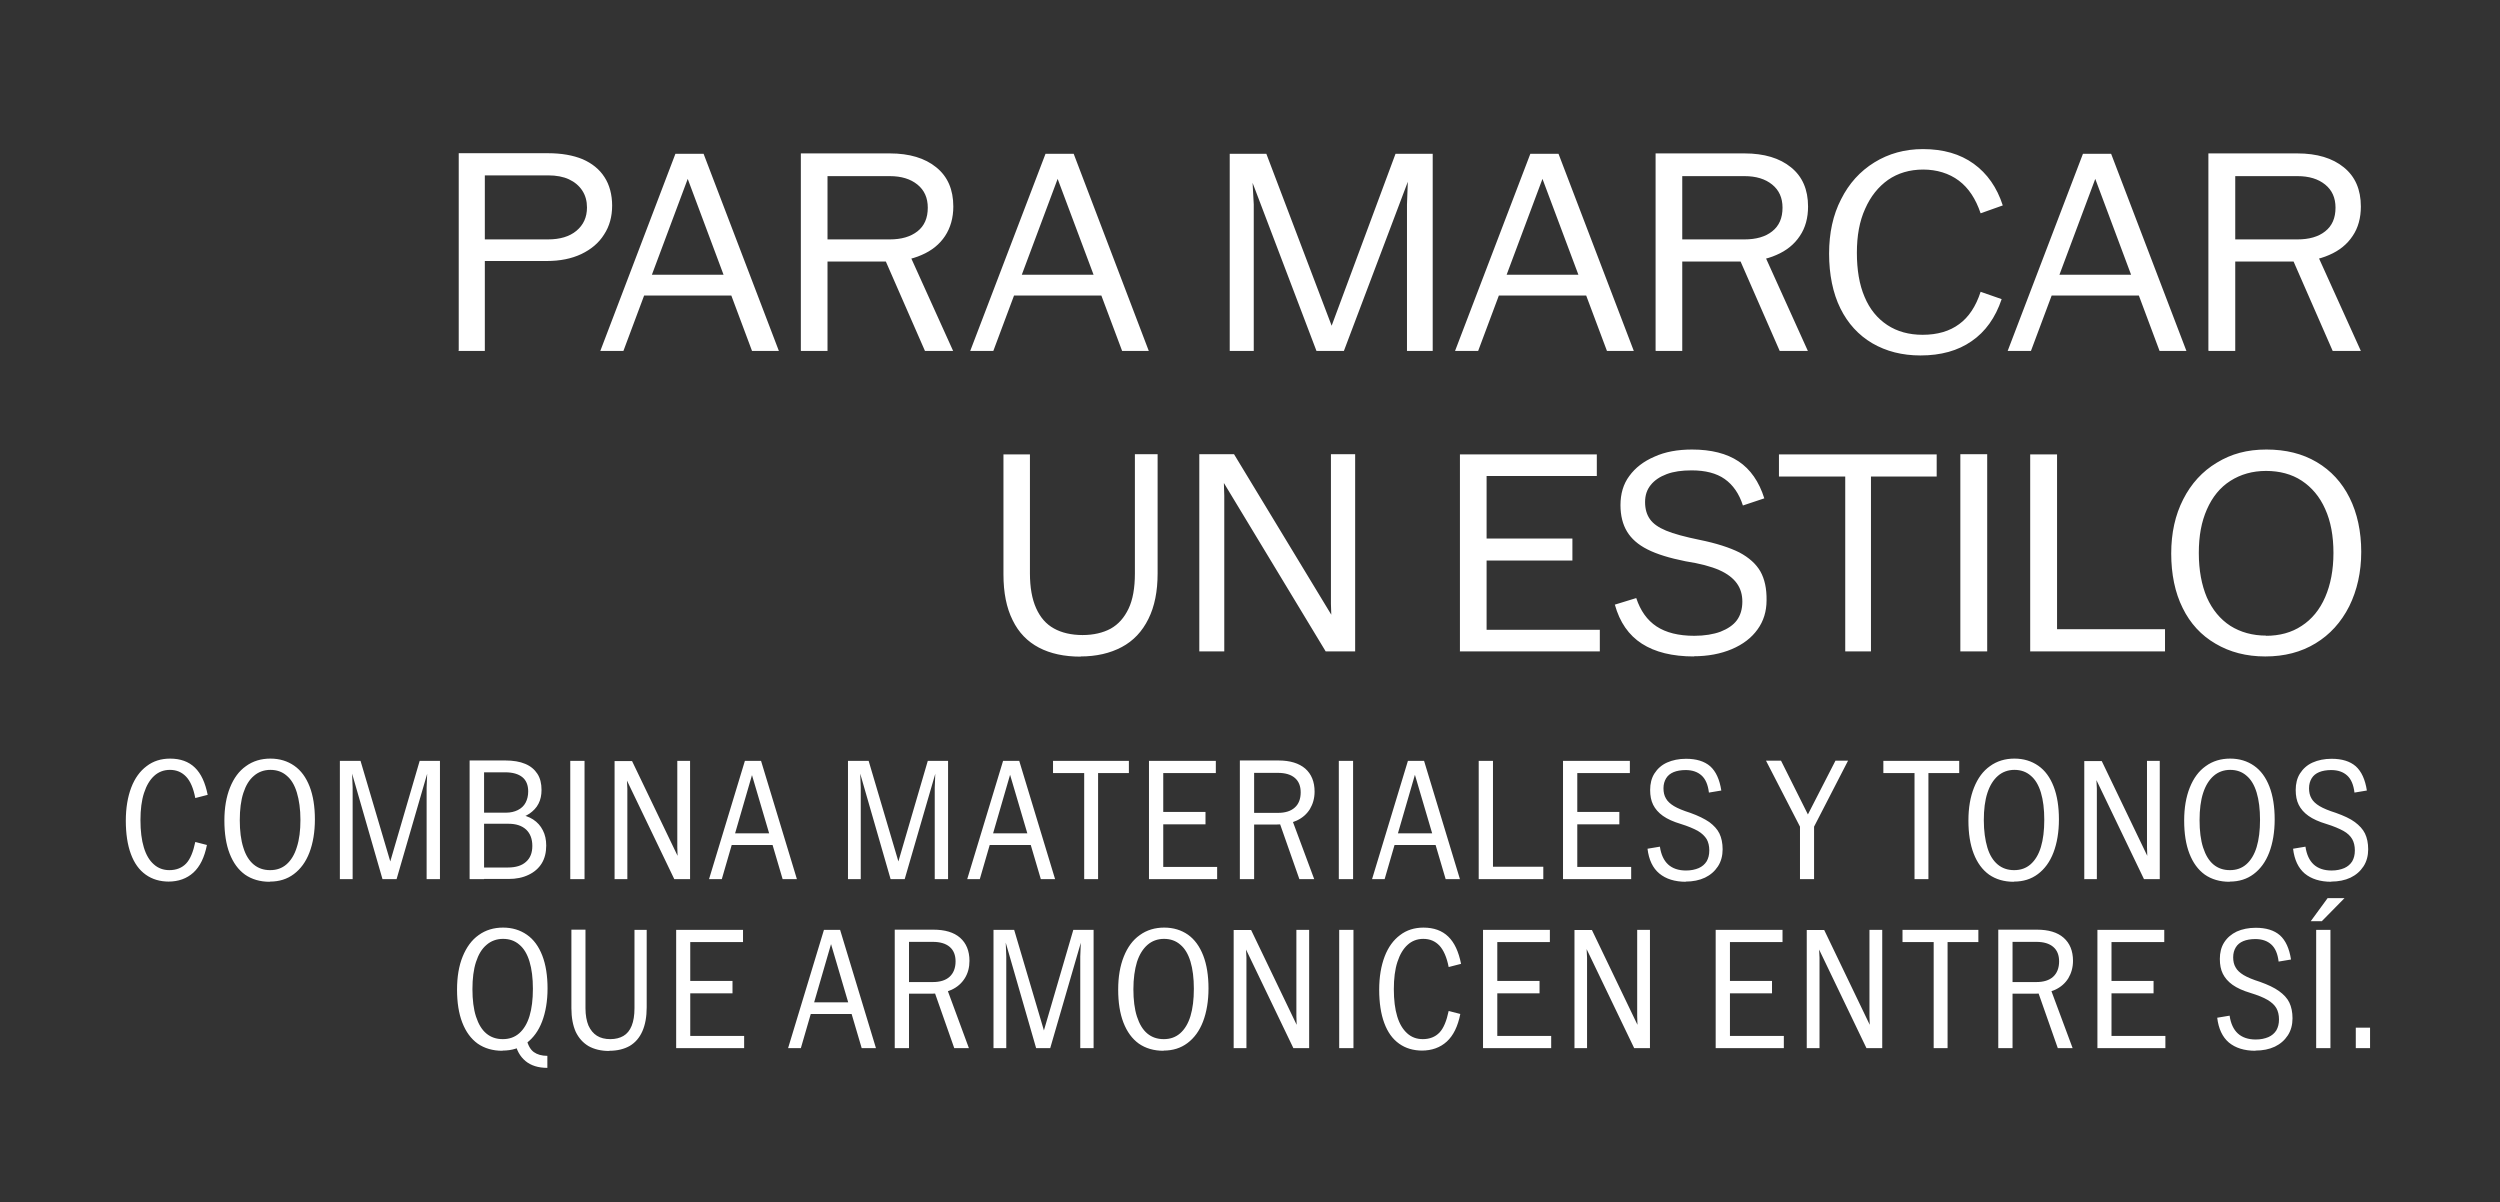
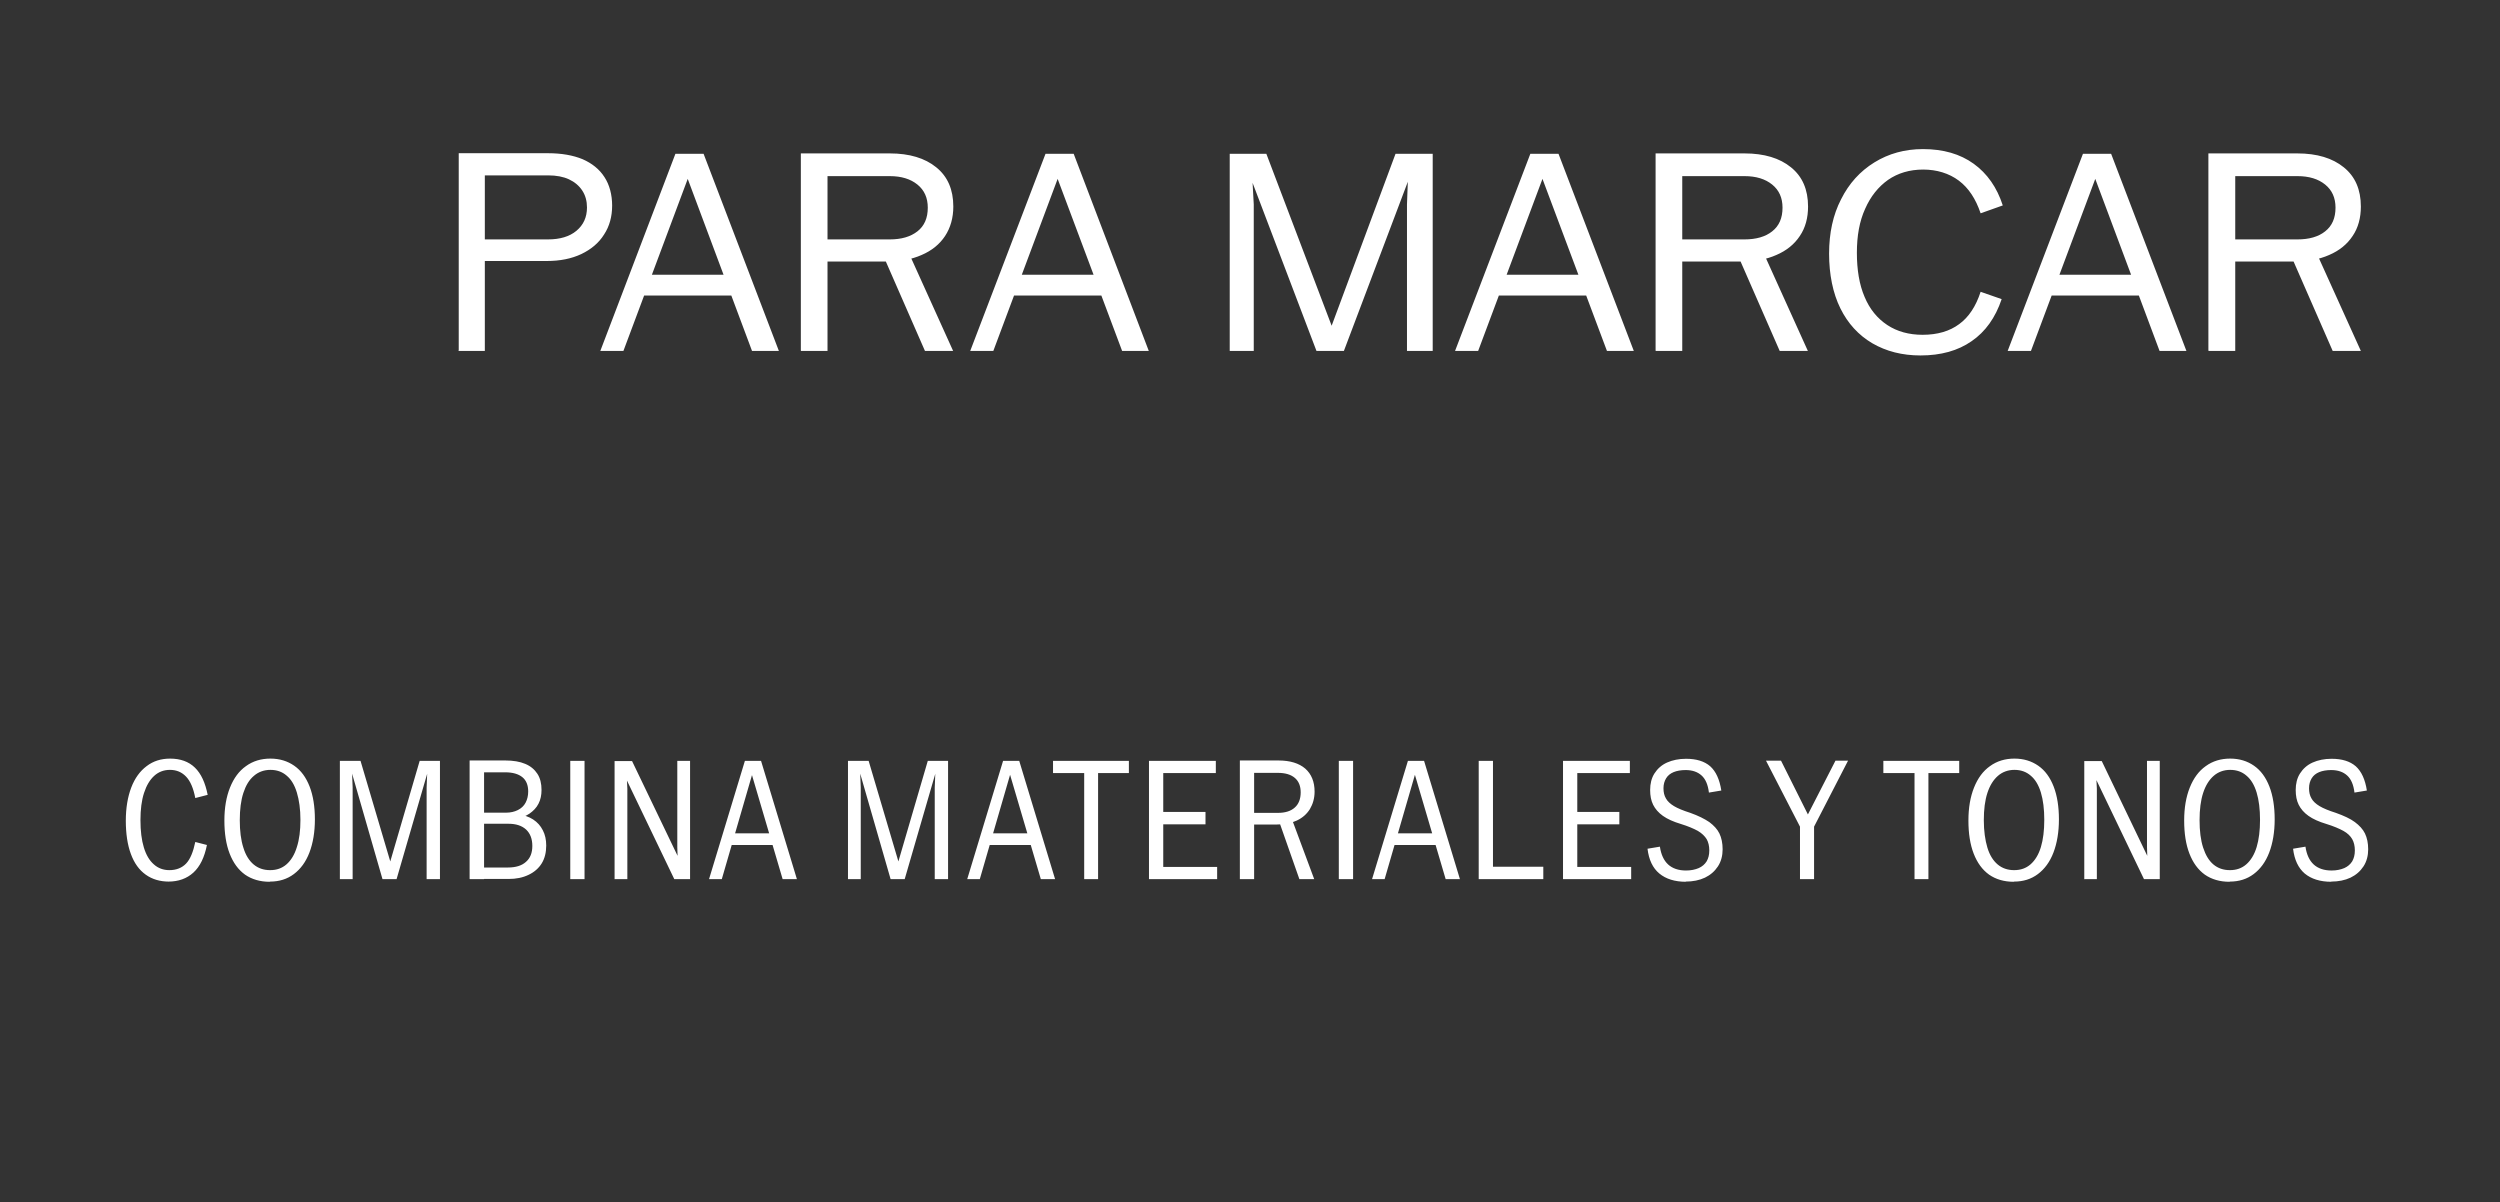
<svg xmlns="http://www.w3.org/2000/svg" id="base" viewBox="0 0 133.14 64.02">
  <rect x="0" y="0" width="133.14" height="64.02" fill="#333333" stroke="none" />
  <defs>
    <style>
      .cls-1 {
        fill: #fff;
      }
    </style>
  </defs>
-   <path class="cls-1" d="M125.46,55.82h.76v-1.09h-.76v1.09ZM123.06,49.06h.59l1.21-1.23h-.9l-.9,1.23ZM123.35,55.82h.76v-6.3h-.76v6.3ZM120.11,55.95c.4,0,.74-.07,1.04-.21.29-.14.52-.34.69-.6s.25-.57.25-.91c0-.33-.06-.61-.17-.84-.11-.23-.3-.43-.55-.61s-.59-.34-1.01-.49c-.38-.12-.67-.24-.87-.36-.2-.12-.35-.26-.43-.41-.09-.15-.13-.33-.13-.54s.05-.38.14-.53c.09-.15.23-.26.4-.33.17-.07.39-.11.64-.11.36,0,.64.1.85.29s.34.49.39.91l.66-.11c-.09-.59-.29-1.02-.59-1.29-.31-.27-.74-.4-1.29-.4-.38,0-.72.07-1.01.2-.29.14-.51.33-.67.58-.16.25-.23.55-.23.88,0,.31.05.57.16.79s.28.42.52.59.55.31.95.43c.39.12.69.24.91.37.22.13.38.28.47.44s.14.36.14.6-.05.42-.14.58c-.1.16-.24.28-.42.36-.19.08-.41.13-.68.13-.4,0-.72-.11-.95-.32-.23-.21-.38-.53-.44-.95l-.66.11c.07.59.28,1.03.62,1.32.35.29.82.44,1.42.44M112.09,52.9h2.6v-.66h-2.6v.66ZM111.69,55.82h3.63v-.65h-3.17l.3.3v-5.6l-.3.3h3.11v-.65h-3.56v6.3ZM109.6,55.82h.78l-1.22-3.28-.69.09,1.12,3.19ZM106.42,55.82h.76v-5.95l-.29.29h1.56c.39,0,.69.09.9.27.21.18.31.44.31.77,0,.35-.11.63-.32.82-.21.19-.51.28-.89.28h-1.54v.62s1.49,0,1.49,0c.4,0,.75-.07,1.05-.21s.53-.34.7-.61c.16-.27.25-.58.25-.93,0-.53-.17-.94-.5-1.23s-.81-.43-1.42-.43h-2.06v6.3ZM102.97,55.82h.75v-5.93l-.28.28h1.92v-.65h-4.04v.65h1.93l-.27-.28v5.93ZM96.21,55.82h.69v-4.82l-.04-.8-.14.04,2.68,5.58h.84v-6.3h-.68v4.6l.03.92.13-.16-2.57-5.35h-.93v6.3ZM91.77,52.9h2.6v-.66h-2.6v.66ZM91.37,55.82h3.63v-.65h-3.17l.3.3v-5.6l-.3.3h3.1v-.65h-3.56v6.3ZM83.83,55.82h.69v-4.82l-.04-.8-.13.04,2.68,5.58h.84v-6.3h-.68v4.6l.03.92.13-.16-2.57-5.35h-.93v6.3ZM79.39,52.9h2.6v-.66h-2.6v.66ZM78.98,55.82h3.63v-.65h-3.17l.3.3v-5.6l-.3.3h3.1v-.65h-3.56v6.3ZM75.72,55.95c.53,0,.98-.16,1.33-.48.35-.32.59-.81.72-1.47l-.62-.16c-.11.53-.27.92-.49,1.15-.22.23-.52.35-.89.35-.32,0-.6-.1-.83-.31s-.41-.5-.53-.9c-.12-.39-.18-.88-.18-1.45s.06-1.05.19-1.45c.13-.4.31-.7.54-.91.23-.21.51-.32.84-.32.35,0,.63.12.86.36.22.24.39.62.49,1.14l.66-.17c-.13-.65-.35-1.13-.68-1.45-.33-.32-.77-.48-1.32-.48-.48,0-.9.13-1.25.4-.35.26-.63.64-.82,1.14-.19.5-.29,1.09-.29,1.77s.09,1.29.27,1.77c.18.49.44.85.79,1.1.35.25.76.37,1.25.37M71.32,55.82h.76v-6.3h-.76v6.3ZM65.69,55.82h.69v-4.82l-.04-.8-.14.04,2.68,5.58h.84v-6.3h-.68v4.6l.03.92.13-.16-2.57-5.35h-.93v6.3ZM61.97,55.34c-.34,0-.63-.1-.87-.3-.24-.2-.42-.5-.55-.9s-.19-.89-.19-1.46.07-1.05.19-1.45c.13-.4.32-.7.56-.91.24-.21.54-.32.88-.32s.63.1.87.31c.24.2.42.5.54.9.12.4.18.88.18,1.45s-.06,1.05-.18,1.45c-.12.4-.31.71-.55.92-.24.21-.53.31-.87.31M61.97,55.95c.49,0,.91-.13,1.27-.4.36-.27.64-.65.83-1.15s.29-1.09.29-1.76-.09-1.26-.28-1.75c-.19-.49-.46-.86-.81-1.11-.36-.25-.78-.38-1.27-.38s-.93.13-1.3.4c-.37.26-.65.64-.85,1.14-.2.5-.3,1.08-.3,1.76s.09,1.27.28,1.76c.19.49.46.86.82,1.12.36.25.8.38,1.31.38M52.91,55.82h.68v-4.89l-.04-1.01h-.07s1.7,5.9,1.7,5.9h.75l1.71-5.89h-.07l-.04,1.01v4.88h.71v-6.3h-1.08l-1.66,5.68h.19l-1.68-5.68h-1.1v6.3ZM50.82,55.82h.78l-1.21-3.28-.69.09,1.12,3.19ZM47.65,55.82h.76v-5.95l-.29.29h1.56c.39,0,.69.09.9.27.21.18.31.44.31.77,0,.35-.11.63-.32.82-.21.19-.51.28-.89.28h-1.54v.62s1.49,0,1.49,0c.4,0,.75-.07,1.05-.21.3-.14.53-.34.7-.61.17-.27.25-.58.25-.93,0-.53-.17-.94-.5-1.23s-.81-.43-1.42-.43h-2.06v6.3ZM42.94,54h2.66v-.62h-2.66v.62ZM41.97,55.82h.68l1.68-5.79-.14.02,1.7,5.77h.76l-1.91-6.3h-.86l-1.91,6.3ZM36.41,52.9h2.6v-.66h-2.6v.66ZM36,55.82h3.63v-.65h-3.17l.3.3v-5.6l-.3.3h3.11v-.65h-3.56v6.3ZM32.46,55.96c.42,0,.78-.09,1.08-.26.3-.18.52-.44.67-.78.15-.34.23-.76.23-1.27v-4.13h-.65v4.17c0,.38-.05.69-.15.94-.1.25-.25.43-.44.54-.19.11-.42.17-.7.17s-.52-.06-.71-.18c-.19-.12-.34-.3-.45-.54-.1-.24-.16-.55-.16-.93v-4.18h-.75v4.18c0,.5.08.92.23,1.26.16.33.38.58.68.76.3.17.67.26,1.1.26M26.77,55.34c-.34,0-.63-.1-.87-.3-.24-.2-.42-.5-.55-.9-.13-.4-.19-.89-.19-1.46s.06-1.05.19-1.45c.13-.4.31-.7.56-.91.24-.21.54-.32.88-.32s.63.1.87.31c.24.2.42.5.54.9.12.4.18.88.18,1.45s-.06,1.05-.18,1.45c-.12.4-.31.71-.55.92-.24.21-.53.31-.87.31M26.77,55.95c.49,0,.91-.13,1.27-.4.36-.27.64-.65.83-1.15s.29-1.09.29-1.76-.09-1.26-.28-1.75c-.19-.49-.46-.86-.82-1.11-.36-.25-.78-.38-1.27-.38s-.93.13-1.3.4c-.37.26-.65.65-.85,1.14s-.3,1.08-.3,1.76.09,1.27.28,1.76c.19.49.46.86.82,1.12.36.25.8.38,1.31.38M29.15,56.87v-.64c-.3,0-.54-.07-.72-.2-.18-.13-.31-.36-.39-.69l-.62.13c.08.45.27.79.57,1.04.29.24.68.36,1.16.36" />
  <path class="cls-1" d="M124.14,46.95c.4,0,.74-.07,1.04-.21.29-.14.52-.34.69-.6.17-.26.25-.57.25-.91,0-.33-.06-.61-.17-.84-.11-.23-.3-.43-.54-.61s-.59-.34-1.01-.49c-.38-.12-.67-.24-.87-.36-.2-.12-.35-.26-.43-.41-.09-.15-.13-.33-.13-.54s.05-.38.14-.53c.09-.15.23-.26.4-.33.17-.07.39-.11.64-.11.36,0,.64.1.85.29s.34.49.39.91l.66-.11c-.09-.59-.29-1.02-.59-1.29-.31-.27-.74-.4-1.29-.4-.38,0-.72.07-1.01.2s-.51.33-.67.58c-.16.25-.23.55-.23.88,0,.31.05.57.16.79s.28.42.52.59.55.31.95.43c.39.12.69.25.91.37s.38.28.47.44c.09.16.14.36.14.6s-.05.42-.14.58c-.1.16-.24.28-.42.36-.19.08-.41.13-.68.13-.4,0-.72-.11-.95-.32-.23-.21-.38-.53-.44-.95l-.66.11c.07.59.28,1.03.62,1.32.35.29.82.44,1.42.44M118.75,46.34c-.34,0-.63-.1-.87-.3-.24-.2-.42-.5-.55-.9s-.19-.89-.19-1.46.06-1.05.19-1.45c.13-.4.32-.7.56-.91.24-.21.54-.32.88-.32s.63.1.87.31c.24.2.42.5.54.9.12.4.18.88.18,1.45s-.06,1.05-.18,1.45c-.12.4-.31.71-.55.92-.24.21-.53.31-.87.31M118.75,46.95c.49,0,.91-.13,1.27-.4.36-.27.64-.65.83-1.15.19-.5.29-1.09.29-1.76s-.09-1.26-.28-1.75c-.19-.49-.46-.86-.82-1.11-.36-.25-.78-.38-1.27-.38s-.93.13-1.3.4c-.37.26-.65.64-.85,1.14-.2.5-.3,1.08-.3,1.76s.09,1.27.28,1.76c.19.49.46.86.82,1.12.36.25.8.38,1.31.38M110.98,46.82h.69v-4.82l-.04-.8-.13.04,2.68,5.58h.84v-6.3h-.68v4.6l.03.92.13-.16-2.57-5.35h-.93v6.3ZM107.26,46.34c-.34,0-.63-.1-.87-.3-.24-.2-.43-.5-.55-.9s-.19-.89-.19-1.46.06-1.05.19-1.45c.13-.4.32-.7.56-.91.24-.21.54-.32.88-.32s.63.1.87.31c.24.2.42.5.54.9.12.4.18.88.18,1.45s-.06,1.05-.18,1.45c-.12.4-.31.71-.55.92-.24.21-.53.31-.87.31M107.26,46.95c.49,0,.91-.13,1.27-.4.36-.27.64-.65.83-1.15s.29-1.09.29-1.76-.09-1.26-.28-1.75c-.19-.49-.46-.86-.82-1.11-.36-.25-.78-.38-1.27-.38s-.93.13-1.3.4c-.37.26-.65.64-.85,1.14-.2.5-.3,1.08-.3,1.76s.09,1.27.28,1.76.46.86.82,1.12c.36.25.8.38,1.31.38M101.95,46.82h.75v-5.93l-.28.28h1.92v-.65h-4.04v.65h1.93l-.27-.28v5.93ZM95.86,46.82h.75v-3.12h-.75v3.12ZM95.93,44.16h.61l1.88-3.65h-.67l-1.62,3.16h.3s-1.58-3.16-1.58-3.16h-.8l1.88,3.65ZM89.76,46.95c.4,0,.74-.07,1.04-.21.29-.14.52-.34.69-.6.17-.26.25-.57.25-.91,0-.33-.06-.61-.17-.84-.11-.23-.3-.43-.54-.61-.25-.17-.59-.34-1.01-.49-.38-.12-.67-.24-.87-.36-.2-.12-.35-.26-.43-.41-.09-.15-.13-.33-.13-.54s.05-.38.14-.53c.09-.15.23-.26.4-.33.17-.07.39-.11.64-.11.36,0,.64.1.85.29s.34.49.39.91l.66-.11c-.09-.59-.29-1.02-.59-1.29-.31-.27-.74-.4-1.29-.4-.38,0-.72.07-1.01.2s-.51.33-.67.58c-.16.25-.23.55-.23.88,0,.31.05.57.16.79s.28.42.52.59.55.31.95.43c.39.12.69.25.91.37.22.13.37.28.47.44.09.16.14.36.14.6s-.05.42-.14.58c-.1.16-.24.28-.42.36-.19.08-.41.13-.68.13-.4,0-.72-.11-.95-.32-.23-.21-.38-.53-.44-.95l-.66.11c.07.59.28,1.03.63,1.32.35.29.82.44,1.42.44M83.64,43.9h2.6v-.66h-2.6v.66ZM83.24,46.82h3.63v-.65h-3.17l.3.3v-5.6l-.3.3h3.1v-.65h-3.56v6.3ZM78.75,46.82h3.44v-.66h-2.98l.3.31v-5.95h-.76v6.3ZM74.04,45h2.66v-.62h-2.66v.62ZM73.07,46.82h.67l1.68-5.79-.13.02,1.7,5.77h.76l-1.91-6.3h-.86l-1.91,6.3ZM71.3,46.82h.76v-6.3h-.76v6.3ZM69.21,46.82h.78l-1.22-3.28-.69.09,1.12,3.19ZM66.03,46.82h.76v-5.95l-.29.29h1.56c.39,0,.69.09.9.27.21.18.31.44.31.77,0,.35-.11.63-.32.81-.21.19-.51.28-.89.28h-1.54v.62s1.49,0,1.49,0c.4,0,.75-.07,1.05-.21s.53-.34.7-.61c.16-.27.25-.58.25-.93,0-.53-.17-.94-.5-1.23-.33-.28-.8-.43-1.42-.43h-2.06v6.3ZM61.6,43.9h2.6v-.66h-2.6v.66ZM61.19,46.82h3.63v-.65h-3.17l.3.3v-5.6l-.3.3h3.1v-.65h-3.56v6.3ZM57.73,46.82h.75v-5.93l-.28.28h1.92v-.65h-4.04v.65h1.93l-.27-.28v5.93ZM52.47,45h2.66v-.62h-2.66v.62ZM51.5,46.82h.68l1.68-5.79-.13.02,1.7,5.77h.76l-1.91-6.3h-.86l-1.91,6.3ZM45.16,46.82h.68v-4.89l-.04-1.01h-.07s1.7,5.9,1.7,5.9h.75l1.71-5.89h-.07l-.04,1.01v4.88h.71v-6.3h-1.08l-1.66,5.68h.19l-1.68-5.68h-1.1v6.3ZM38.74,45h2.66v-.62h-2.66v.62ZM37.77,46.82h.67l1.68-5.79-.14.02,1.7,5.77h.76l-1.91-6.3h-.86l-1.91,6.3ZM32.72,46.82h.69v-4.82l-.04-.8-.14.04,2.68,5.58h.84v-6.3h-.68v4.6l.03.92.13-.16-2.57-5.35h-.93v6.3ZM30.37,46.82h.76v-6.3h-.76v6.3ZM25.02,46.82h.76v-5.95l-.29.26h1.41c.41,0,.71.09.92.26s.31.43.31.76c0,.23-.05.43-.14.6s-.23.3-.41.39c-.18.09-.39.14-.64.14h-1.38l-.02.59h1.54c.4,0,.71.1.94.31.22.21.33.5.33.87s-.11.65-.34.85c-.22.2-.54.3-.96.3h-1.69v.61h1.72c.41,0,.76-.07,1.07-.22.3-.14.54-.35.7-.61.16-.26.24-.58.24-.95,0-.31-.06-.58-.18-.81-.12-.24-.29-.43-.52-.58-.23-.15-.51-.24-.84-.28l-.11.25c.3-.05.56-.14.76-.28s.37-.31.48-.53c.11-.21.16-.46.16-.73,0-.34-.07-.63-.22-.86-.15-.23-.36-.41-.65-.53-.28-.12-.64-.18-1.06-.18h-1.9v6.3ZM18.1,46.82h.68v-4.89l-.04-1.01h-.07s1.7,5.9,1.7,5.9h.75l1.71-5.89h-.07l-.04,1.01v4.88h.71v-6.3h-1.08l-1.66,5.68h.19l-1.68-5.68h-1.1v6.3ZM14.38,46.34c-.34,0-.63-.1-.87-.3-.24-.2-.43-.5-.55-.9-.13-.4-.19-.89-.19-1.46s.06-1.05.19-1.45c.13-.4.31-.7.56-.91.24-.21.54-.32.88-.32s.63.1.87.31c.24.2.42.5.54.9.12.4.19.88.19,1.45s-.06,1.05-.19,1.45c-.12.4-.31.71-.55.92-.24.21-.53.31-.87.31M14.38,46.95c.49,0,.91-.13,1.27-.4.36-.27.64-.65.83-1.15s.29-1.09.29-1.76-.09-1.26-.28-1.75c-.19-.49-.46-.86-.82-1.11-.36-.25-.78-.38-1.27-.38s-.93.13-1.3.4c-.37.26-.65.64-.85,1.14-.2.5-.3,1.08-.3,1.76s.09,1.27.28,1.76c.19.49.46.86.82,1.12.36.25.8.38,1.31.38M8.97,46.95c.53,0,.98-.16,1.33-.48.35-.32.59-.81.72-1.47l-.62-.16c-.11.53-.27.92-.49,1.15-.22.23-.52.35-.89.35-.32,0-.6-.1-.83-.31-.23-.2-.41-.5-.53-.9-.12-.39-.18-.88-.18-1.45s.06-1.05.19-1.45.31-.7.54-.91c.23-.21.51-.32.84-.32.35,0,.63.12.86.36s.39.62.49,1.14l.66-.17c-.13-.65-.35-1.13-.68-1.45-.33-.32-.77-.48-1.32-.48-.48,0-.9.13-1.25.4-.35.26-.63.64-.82,1.14-.19.5-.29,1.09-.29,1.77s.09,1.29.27,1.77c.18.49.44.85.79,1.1.35.25.76.37,1.25.37" />
-   <path class="cls-1" d="M120.69,33.85c-.73,0-1.37-.18-1.91-.52-.54-.35-.96-.86-1.25-1.51-.28-.66-.43-1.45-.43-2.37s.14-1.66.43-2.32c.29-.66.7-1.17,1.25-1.52.55-.35,1.18-.53,1.9-.53s1.37.17,1.9.52.96.85,1.25,1.51c.3.66.44,1.44.44,2.34s-.15,1.68-.44,2.35c-.29.67-.71,1.18-1.25,1.53-.54.36-1.18.53-1.9.53M120.64,34.96c1.02,0,1.91-.23,2.68-.7.76-.46,1.36-1.12,1.79-1.97.42-.85.64-1.82.64-2.9s-.21-2.06-.62-2.88c-.41-.82-.99-1.45-1.75-1.9-.76-.45-1.65-.67-2.68-.67s-1.87.23-2.64.7c-.77.46-1.37,1.12-1.79,1.95-.43.84-.64,1.8-.64,2.89s.2,2.08.61,2.9c.4.82.99,1.46,1.75,1.9.76.45,1.64.68,2.65.68M108.13,34.69h7.17v-1.18h-6.32l.57.59v-9.9h-1.43v10.5ZM104.4,34.69h1.43v-10.5h-1.43v10.5ZM98.26,34.69h1.38v-9.88l-.57.57h4.07v-1.18h-8.4v1.18h4.08l-.55-.57v9.88ZM90.19,34.95c.77,0,1.45-.13,2.04-.38.59-.25,1.05-.6,1.37-1.05.32-.44.48-.96.48-1.55.01-.62-.1-1.13-.33-1.54-.23-.4-.61-.74-1.12-1.01-.52-.26-1.23-.49-2.12-.67-.78-.16-1.37-.32-1.78-.49s-.69-.37-.86-.61-.26-.54-.26-.91.1-.66.3-.91.48-.44.85-.58c.37-.14.81-.2,1.33-.2.73,0,1.32.15,1.76.46.44.31.77.78.97,1.41l1.14-.38c-.28-.89-.74-1.55-1.37-1.97-.63-.42-1.46-.63-2.48-.63-.76,0-1.43.12-2,.38-.58.25-1.02.59-1.34,1.03-.32.43-.47.95-.47,1.55,0,.56.12,1.03.35,1.41.23.38.59.7,1.09.95.49.25,1.17.46,2.02.63.77.12,1.37.28,1.8.47.43.19.74.43.94.71.2.28.29.6.29.97,0,.4-.1.73-.29.99-.19.26-.49.46-.87.61-.38.14-.85.22-1.4.22-.84,0-1.51-.17-2.01-.5-.5-.33-.86-.84-1.08-1.51l-1.14.35c.26.94.74,1.63,1.44,2.08.7.45,1.62.68,2.78.68M78.49,29.85h5.25v-1.17h-5.25v1.17ZM77.74,34.69h7.46v-1.15h-6.6l.57.56v-9.3l-.57.55h6.44v-1.15h-7.29v10.5ZM63.88,34.69h1.32v-8.29l-.04-1.29-.29.1,5.73,9.48h1.57v-10.5h-1.29v7.97l.04,1.2.29-.11-5.49-9.06h-1.85v10.5ZM57.54,34.96c.85,0,1.58-.17,2.2-.5.62-.33,1.09-.83,1.42-1.5.33-.66.49-1.47.49-2.42v-6.35h-1.21v6.35c0,.77-.11,1.4-.34,1.88s-.54.83-.95,1.06c-.41.22-.91.34-1.5.34s-1.11-.12-1.52-.35c-.42-.23-.73-.59-.95-1.08s-.33-1.11-.33-1.86v-6.33h-1.41v6.39c0,.97.16,1.78.49,2.44.32.66.79,1.14,1.4,1.46.61.32,1.35.48,2.22.48" />
  <path class="cls-1" d="M124.23,18.69h1.5l-2.51-5.55-1.3.27,2.31,5.28ZM117.63,18.69h1.41v-9.91l-.58.6h3.9c.61,0,1.1.15,1.47.45.37.3.55.71.55,1.23,0,.55-.18.97-.55,1.26-.36.29-.86.43-1.48.43h-3.81v1.18h3.64c.7,0,1.32-.11,1.86-.35.54-.23.96-.57,1.25-1.01.3-.44.44-.97.44-1.57,0-.9-.3-1.6-.91-2.09-.6-.49-1.43-.74-2.47-.74h-4.74v10.5ZM108.85,15.74h5.54l-.04-1.11h-5.49v1.11ZM106.93,18.69h1.23l3.6-9.63-.36-.03,3.61,9.66h1.43l-4.01-10.5h-1.5l-4.01,10.5ZM102.28,18.93c1.08,0,1.99-.25,2.72-.76.73-.5,1.27-1.25,1.6-2.24l-1.12-.39c-.25.77-.63,1.35-1.14,1.72-.51.38-1.16.57-1.95.57-.72,0-1.35-.17-1.88-.52s-.94-.85-1.21-1.5c-.28-.65-.41-1.44-.41-2.35s.14-1.68.44-2.34c.29-.66.7-1.17,1.22-1.54.52-.36,1.15-.55,1.87-.55s1.38.2,1.9.59.9.97,1.16,1.74l1.18-.42c-.31-.96-.83-1.7-1.55-2.22-.72-.52-1.62-.78-2.7-.78-.97,0-1.83.24-2.59.71s-1.35,1.12-1.77,1.96c-.43.83-.64,1.8-.64,2.9s.2,2.1.6,2.91c.4.81.97,1.43,1.7,1.86.74.43,1.59.65,2.57.65M94.78,18.69h1.5l-2.51-5.55-1.3.27,2.31,5.28ZM88.18,18.69h1.41v-9.91l-.58.6h3.9c.61,0,1.1.15,1.47.45.37.3.55.71.55,1.23,0,.55-.18.97-.55,1.26-.36.29-.86.43-1.48.43h-3.81v1.18h3.65c.7,0,1.32-.11,1.86-.35.54-.23.96-.57,1.25-1.01.3-.44.44-.97.44-1.57,0-.9-.3-1.6-.91-2.09-.6-.49-1.43-.74-2.47-.74h-4.74v10.5ZM79.41,15.74h5.53l-.04-1.11h-5.49v1.11ZM77.49,18.69h1.23l3.6-9.63-.36-.03,3.62,9.66h1.43l-4.01-10.5h-1.5l-4.01,10.5ZM65.5,18.69h1.27v-7.8l-.09-1.66-.15.04,3.58,9.42h1.46l3.56-9.42h-.14s-.06,1.62-.06,1.62v7.8h1.37v-10.5h-1.98l-3.6,9.69h.4s-3.68-9.69-3.68-9.69h-1.95v10.5ZM53.59,15.74h5.54l-.04-1.11h-5.49v1.11ZM51.67,18.69h1.23l3.6-9.63-.36-.03,3.62,9.66h1.42l-4-10.5h-1.5l-4.01,10.5ZM49.26,18.69h1.5l-2.51-5.55-1.3.27,2.31,5.28ZM42.66,18.69h1.41v-9.91l-.58.6h3.9c.61,0,1.1.15,1.47.45.37.3.55.71.55,1.23,0,.55-.18.97-.55,1.26-.37.29-.86.43-1.48.43h-3.81v1.18h3.65c.7,0,1.32-.11,1.86-.35.54-.23.96-.57,1.25-1.01.29-.44.44-.97.44-1.57,0-.9-.3-1.6-.91-2.09-.6-.49-1.43-.74-2.47-.74h-4.74v10.5ZM33.89,15.74h5.54l-.05-1.11h-5.49v1.11ZM31.97,18.69h1.23l3.6-9.63-.36-.03,3.61,9.66h1.43l-4.01-10.5h-1.5l-4,10.5ZM24.41,18.69h1.41v-9.9l-.57.55h3.95c.43,0,.8.07,1.1.21s.54.34.71.6c.17.26.25.56.25.9,0,.52-.19.93-.56,1.24s-.88.46-1.52.46h-3.78v1.15h3.72c.7,0,1.31-.12,1.84-.37.52-.25.93-.59,1.21-1.04.29-.44.43-.96.43-1.54s-.14-1.11-.41-1.52c-.27-.42-.66-.73-1.16-.95-.51-.21-1.12-.32-1.85-.32h-4.75v10.5Z" />
</svg>